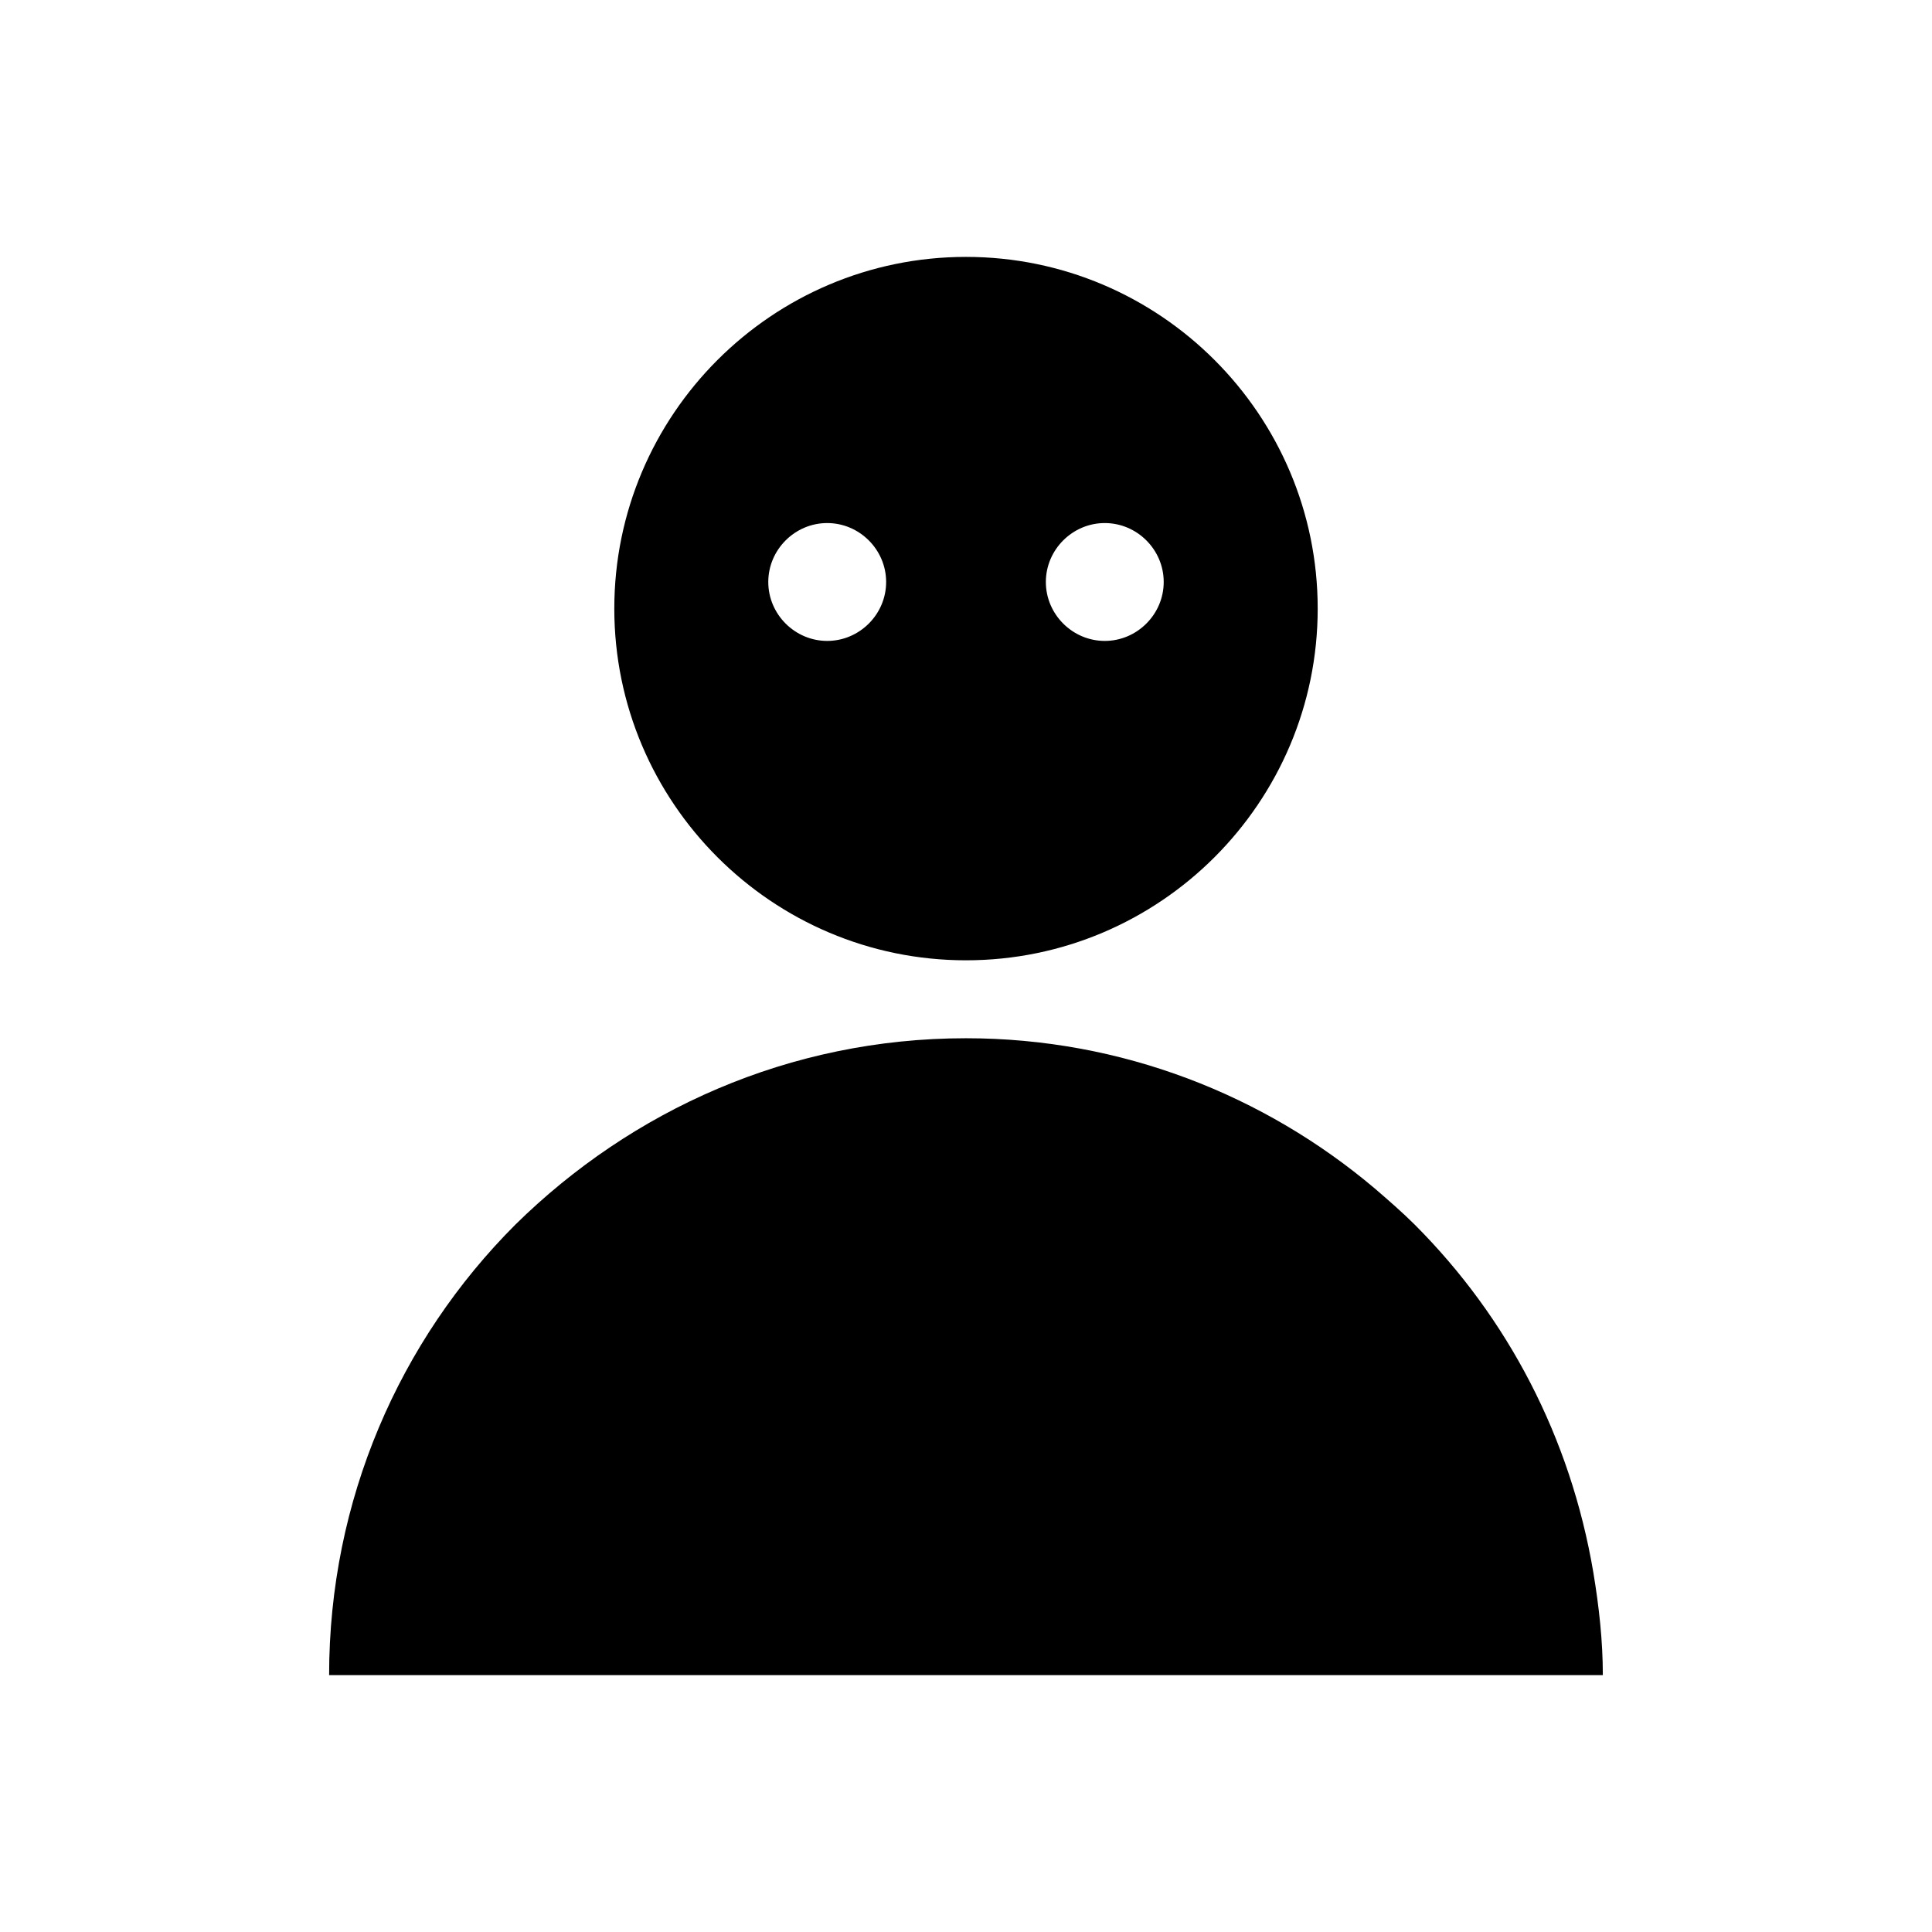
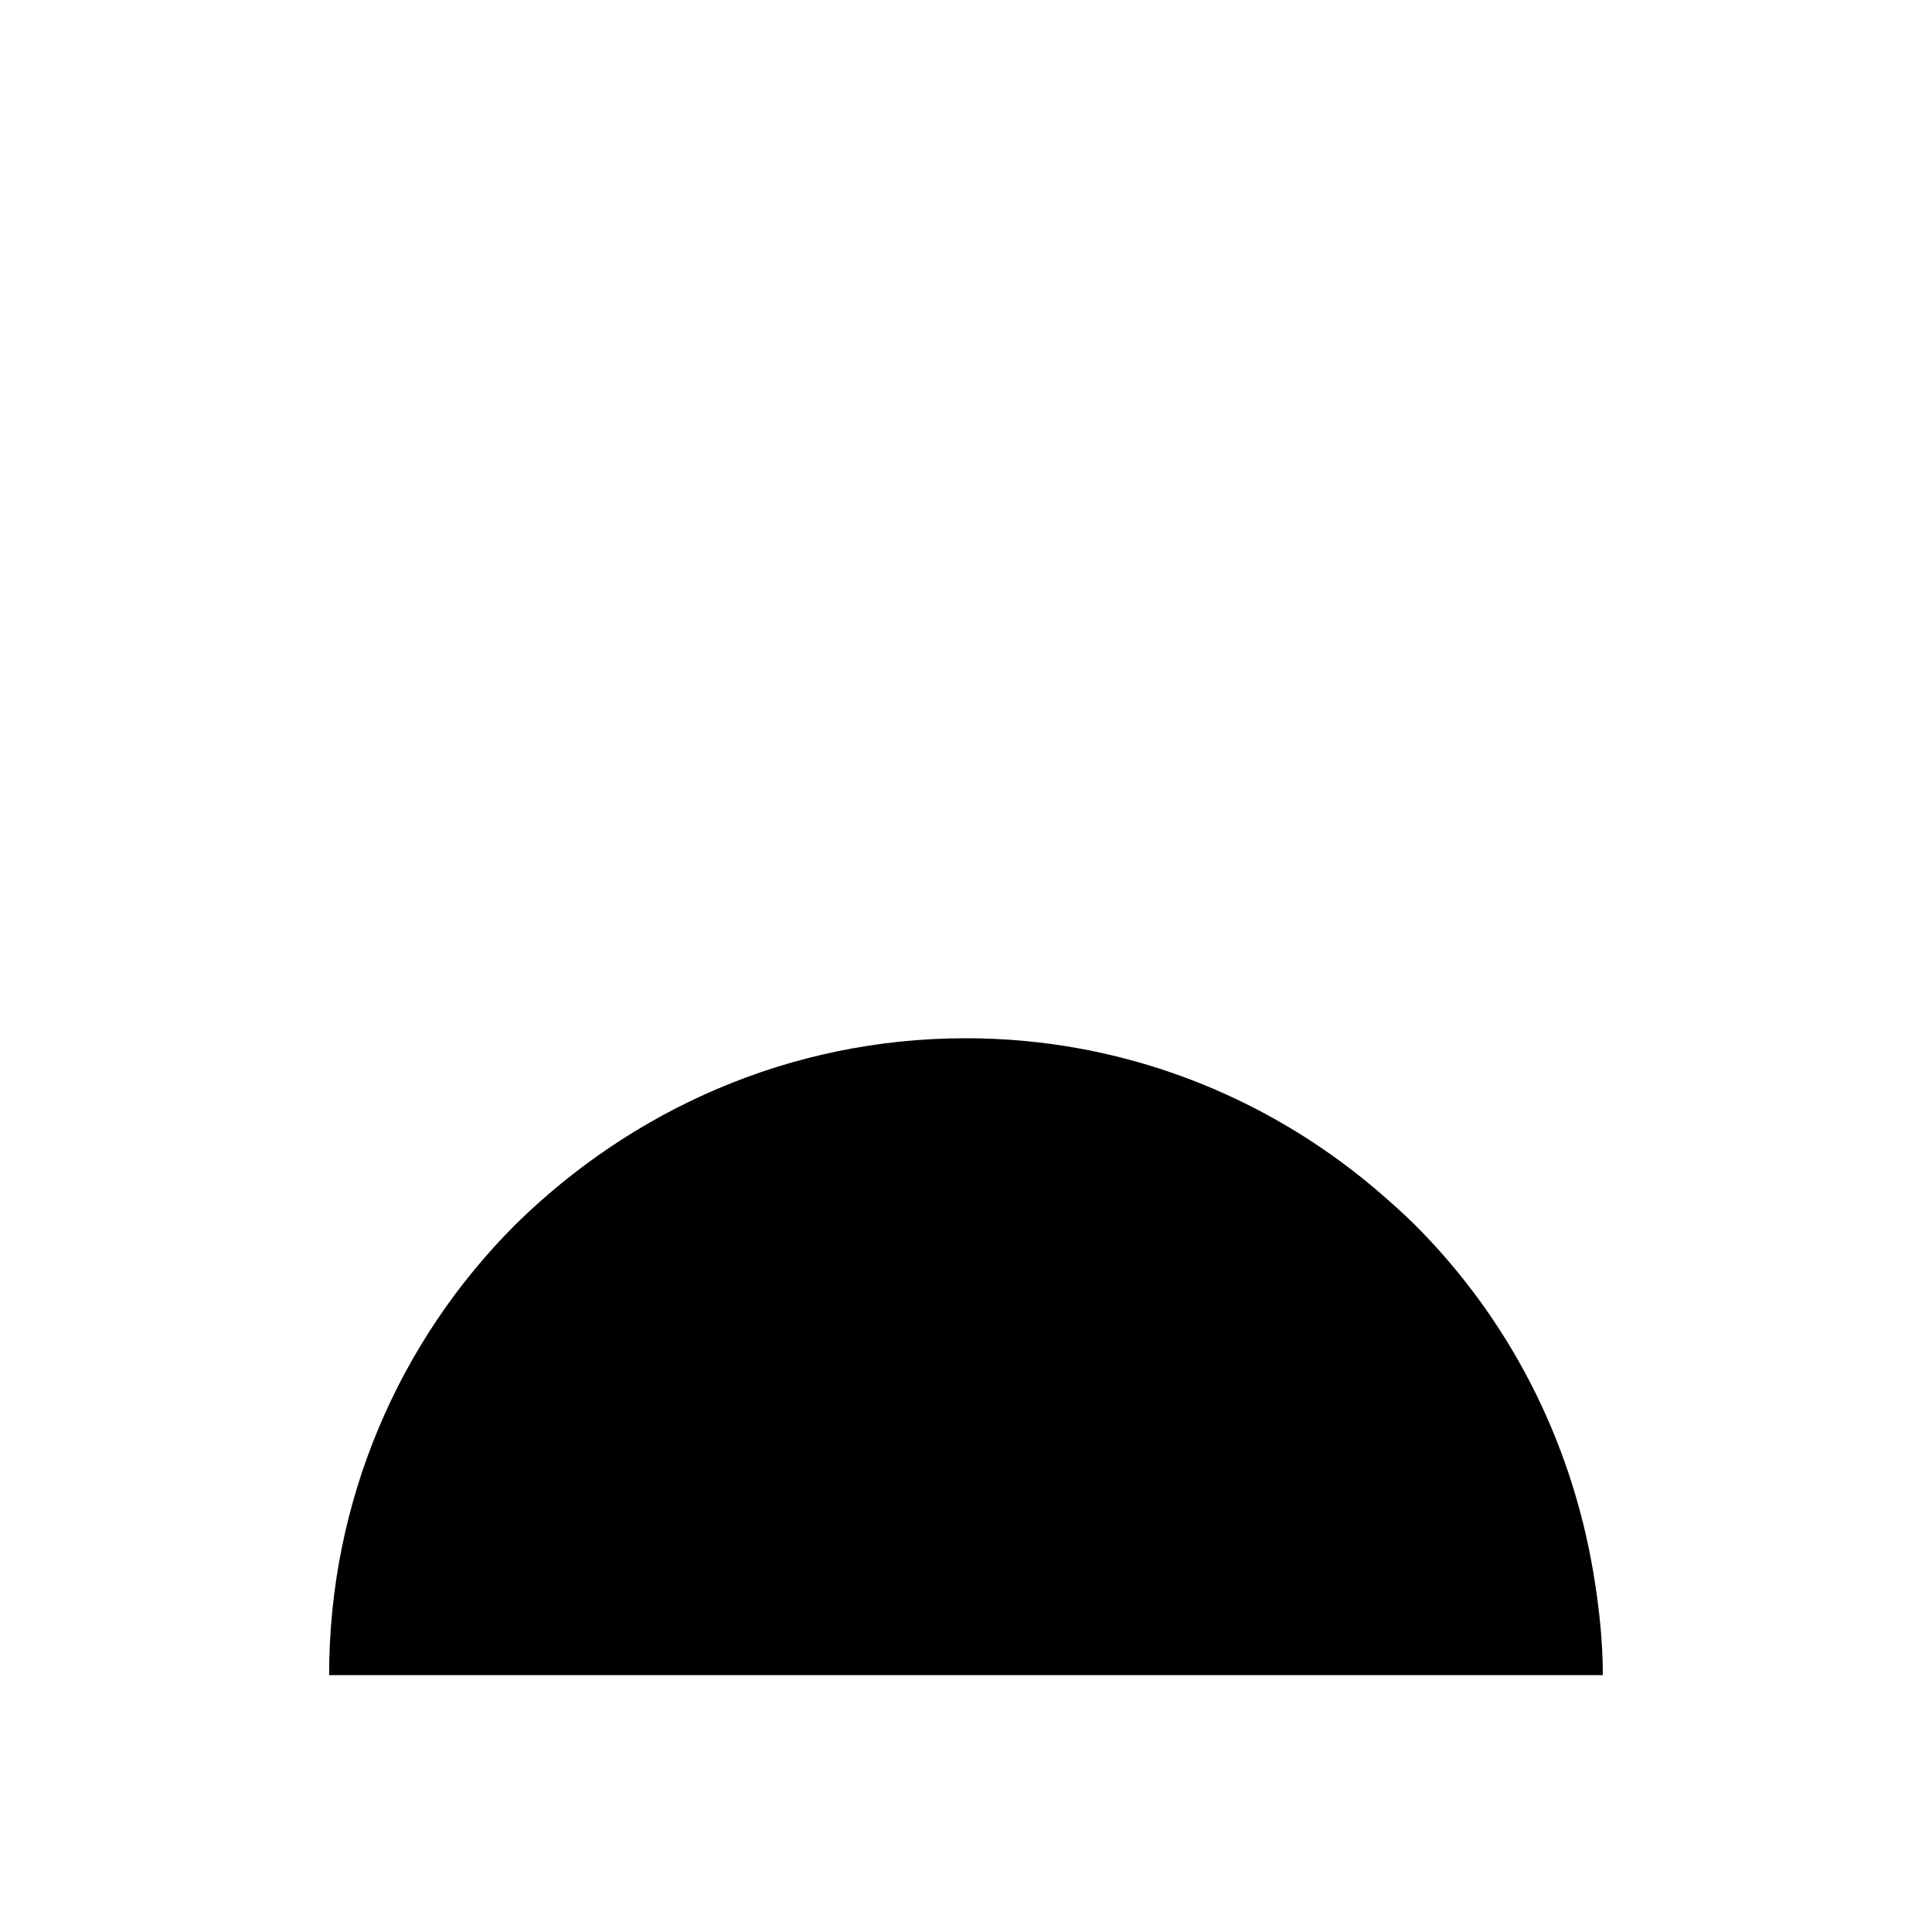
<svg xmlns="http://www.w3.org/2000/svg" fill="#000000" width="800px" height="800px" version="1.1" viewBox="144 144 512 512">
  <g>
-     <path d="m400 212.08c-51.387 0-93.203 41.816-93.203 93.203-0.004 51.391 41.812 93.207 93.203 93.207 51.387 0 93.203-41.816 93.203-93.203 0-51.391-41.816-93.207-93.203-93.207zm-36.781 101.77c-8.566 0-15.617-7.055-15.617-15.617 0-8.566 7.055-15.617 15.617-15.617 8.566 0 15.617 7.055 15.617 15.617 0.004 8.562-7.051 15.617-15.617 15.617zm73.559 0c-8.566 0-15.617-7.055-15.617-15.617 0-8.566 7.055-15.617 15.617-15.617 8.566 0 15.617 7.055 15.617 15.617s-7.055 15.617-15.617 15.617z" />
    <path d="m568.77 587.92h-337.55c0-46.352 18.641-88.672 49.375-119.4 30.73-30.23 72.547-49.375 119.4-49.375 41.312 0 79.098 15.113 108.32 39.801 3.527 3.023 7.559 6.551 10.578 9.574 24.688 24.688 41.312 56.426 47.359 92.195 1.508 9.07 2.516 18.141 2.516 27.207z" />
  </g>
</svg>